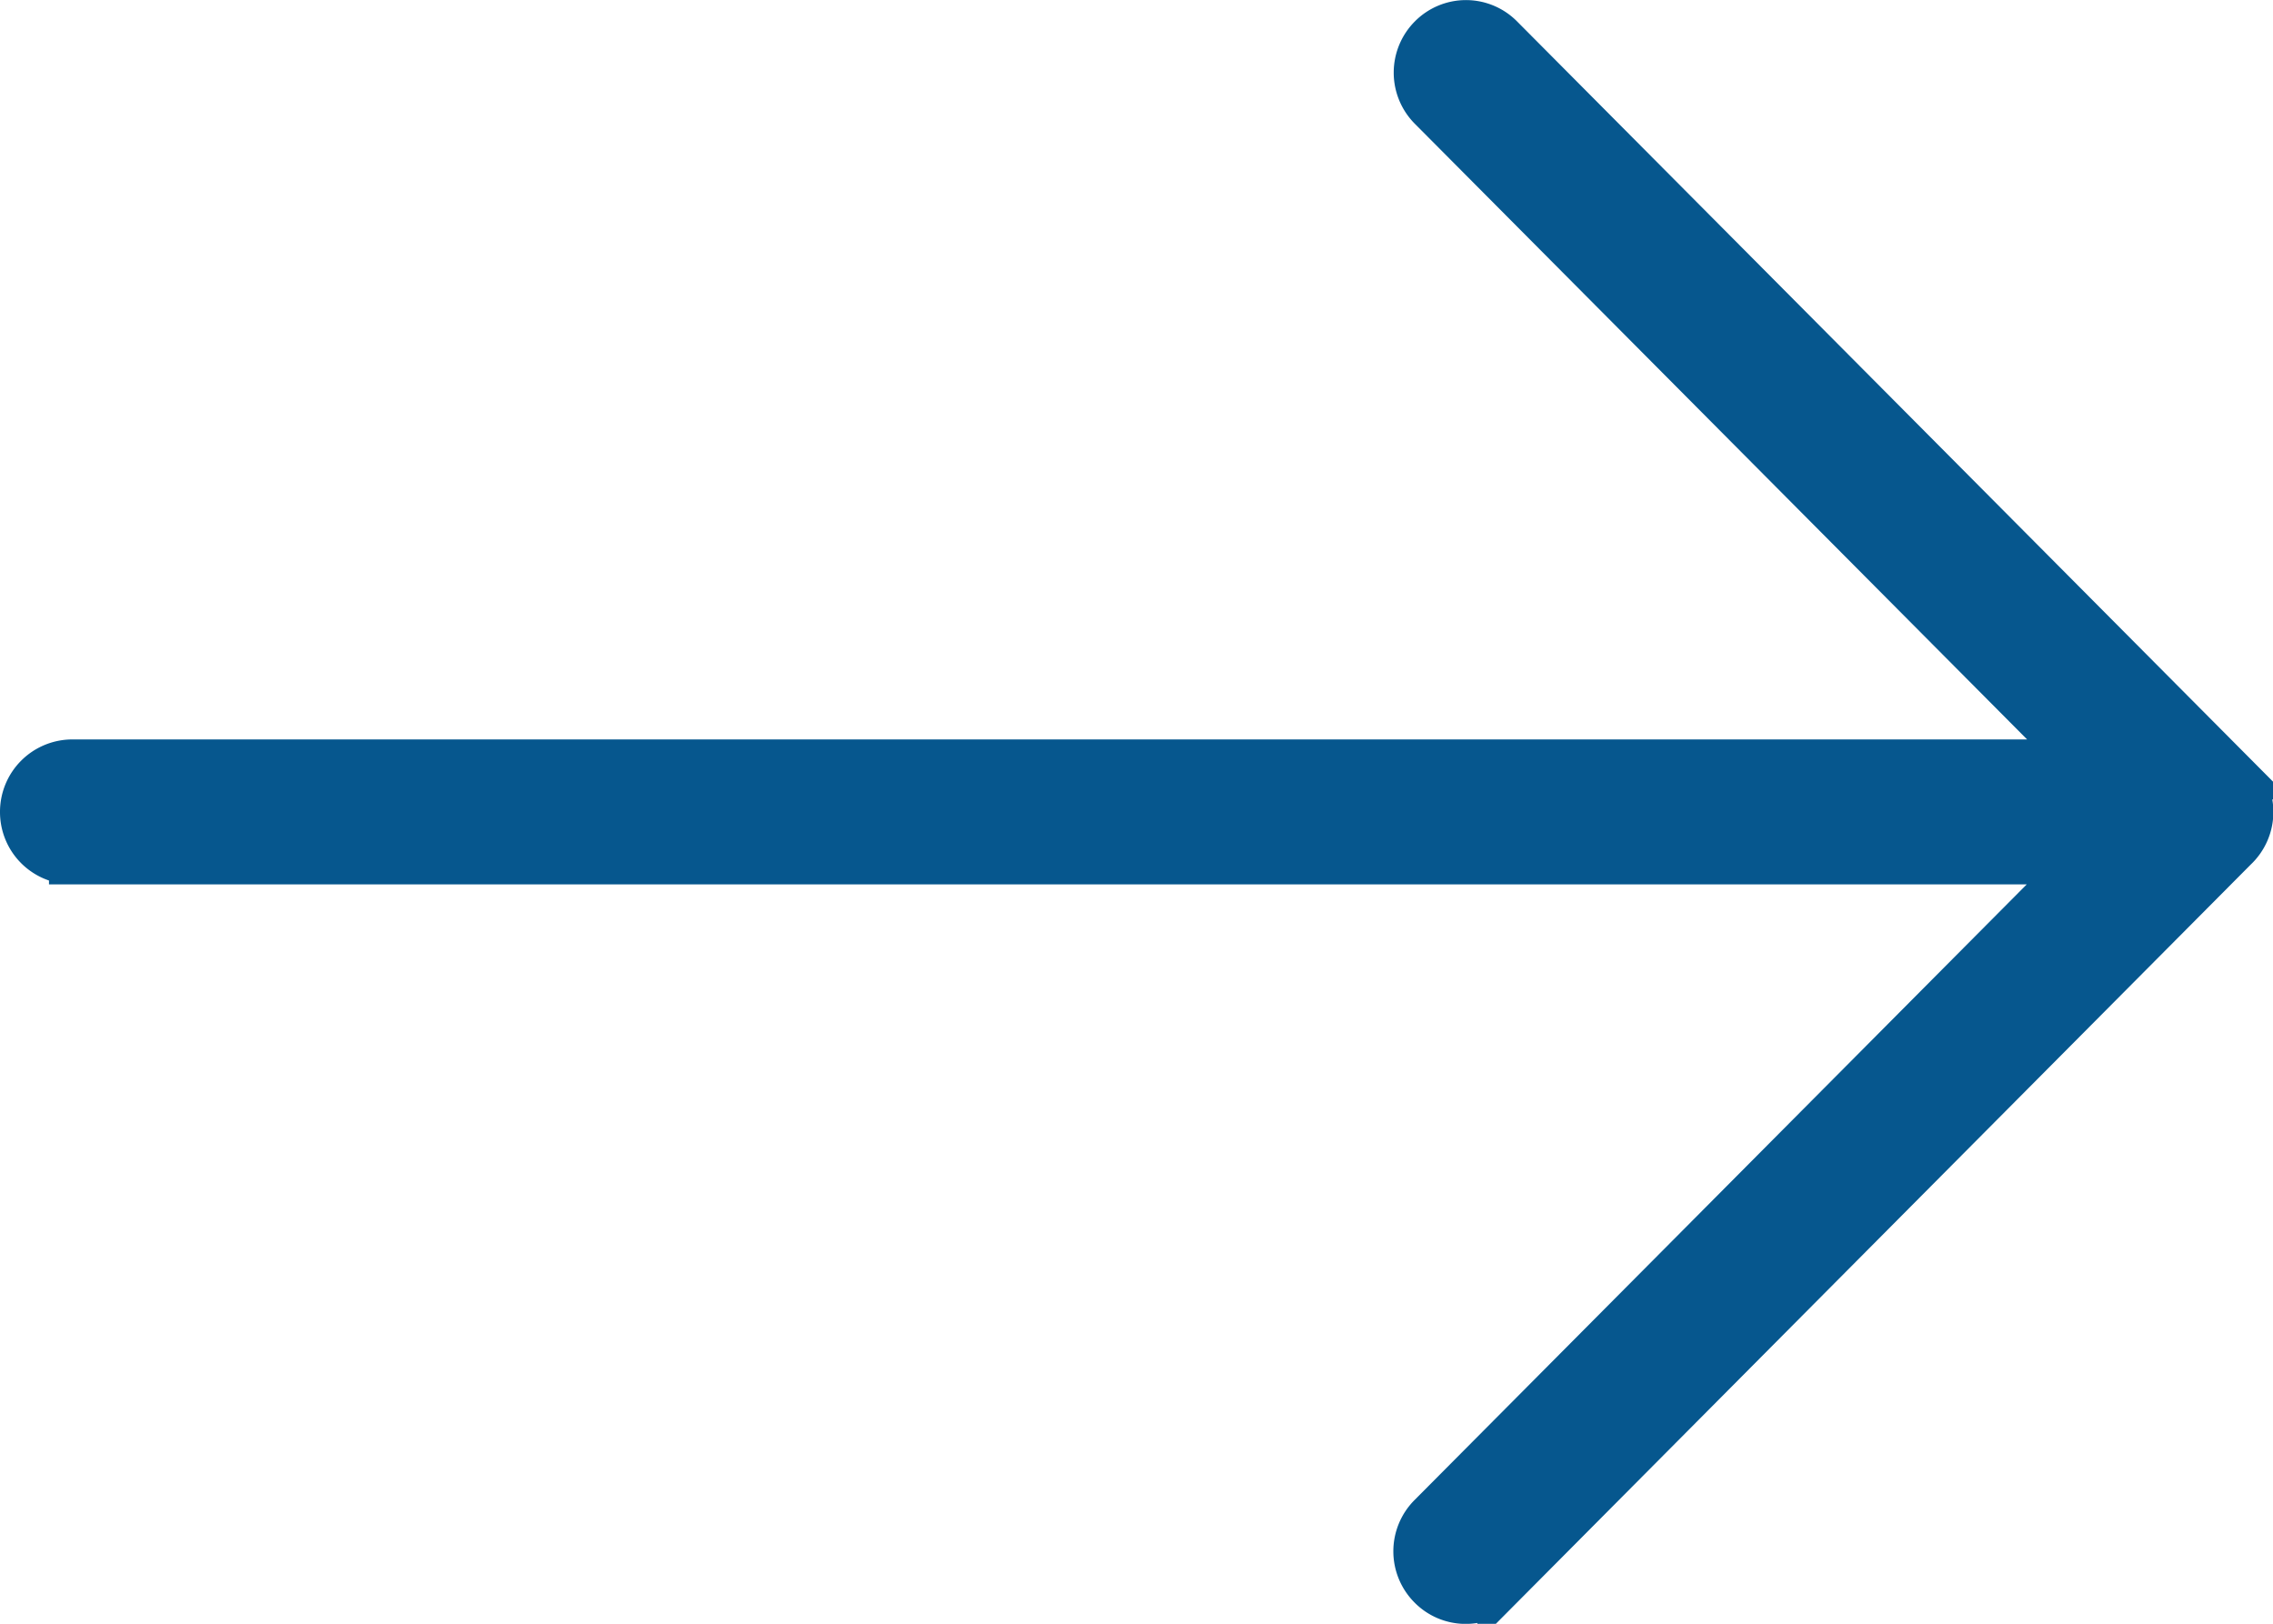
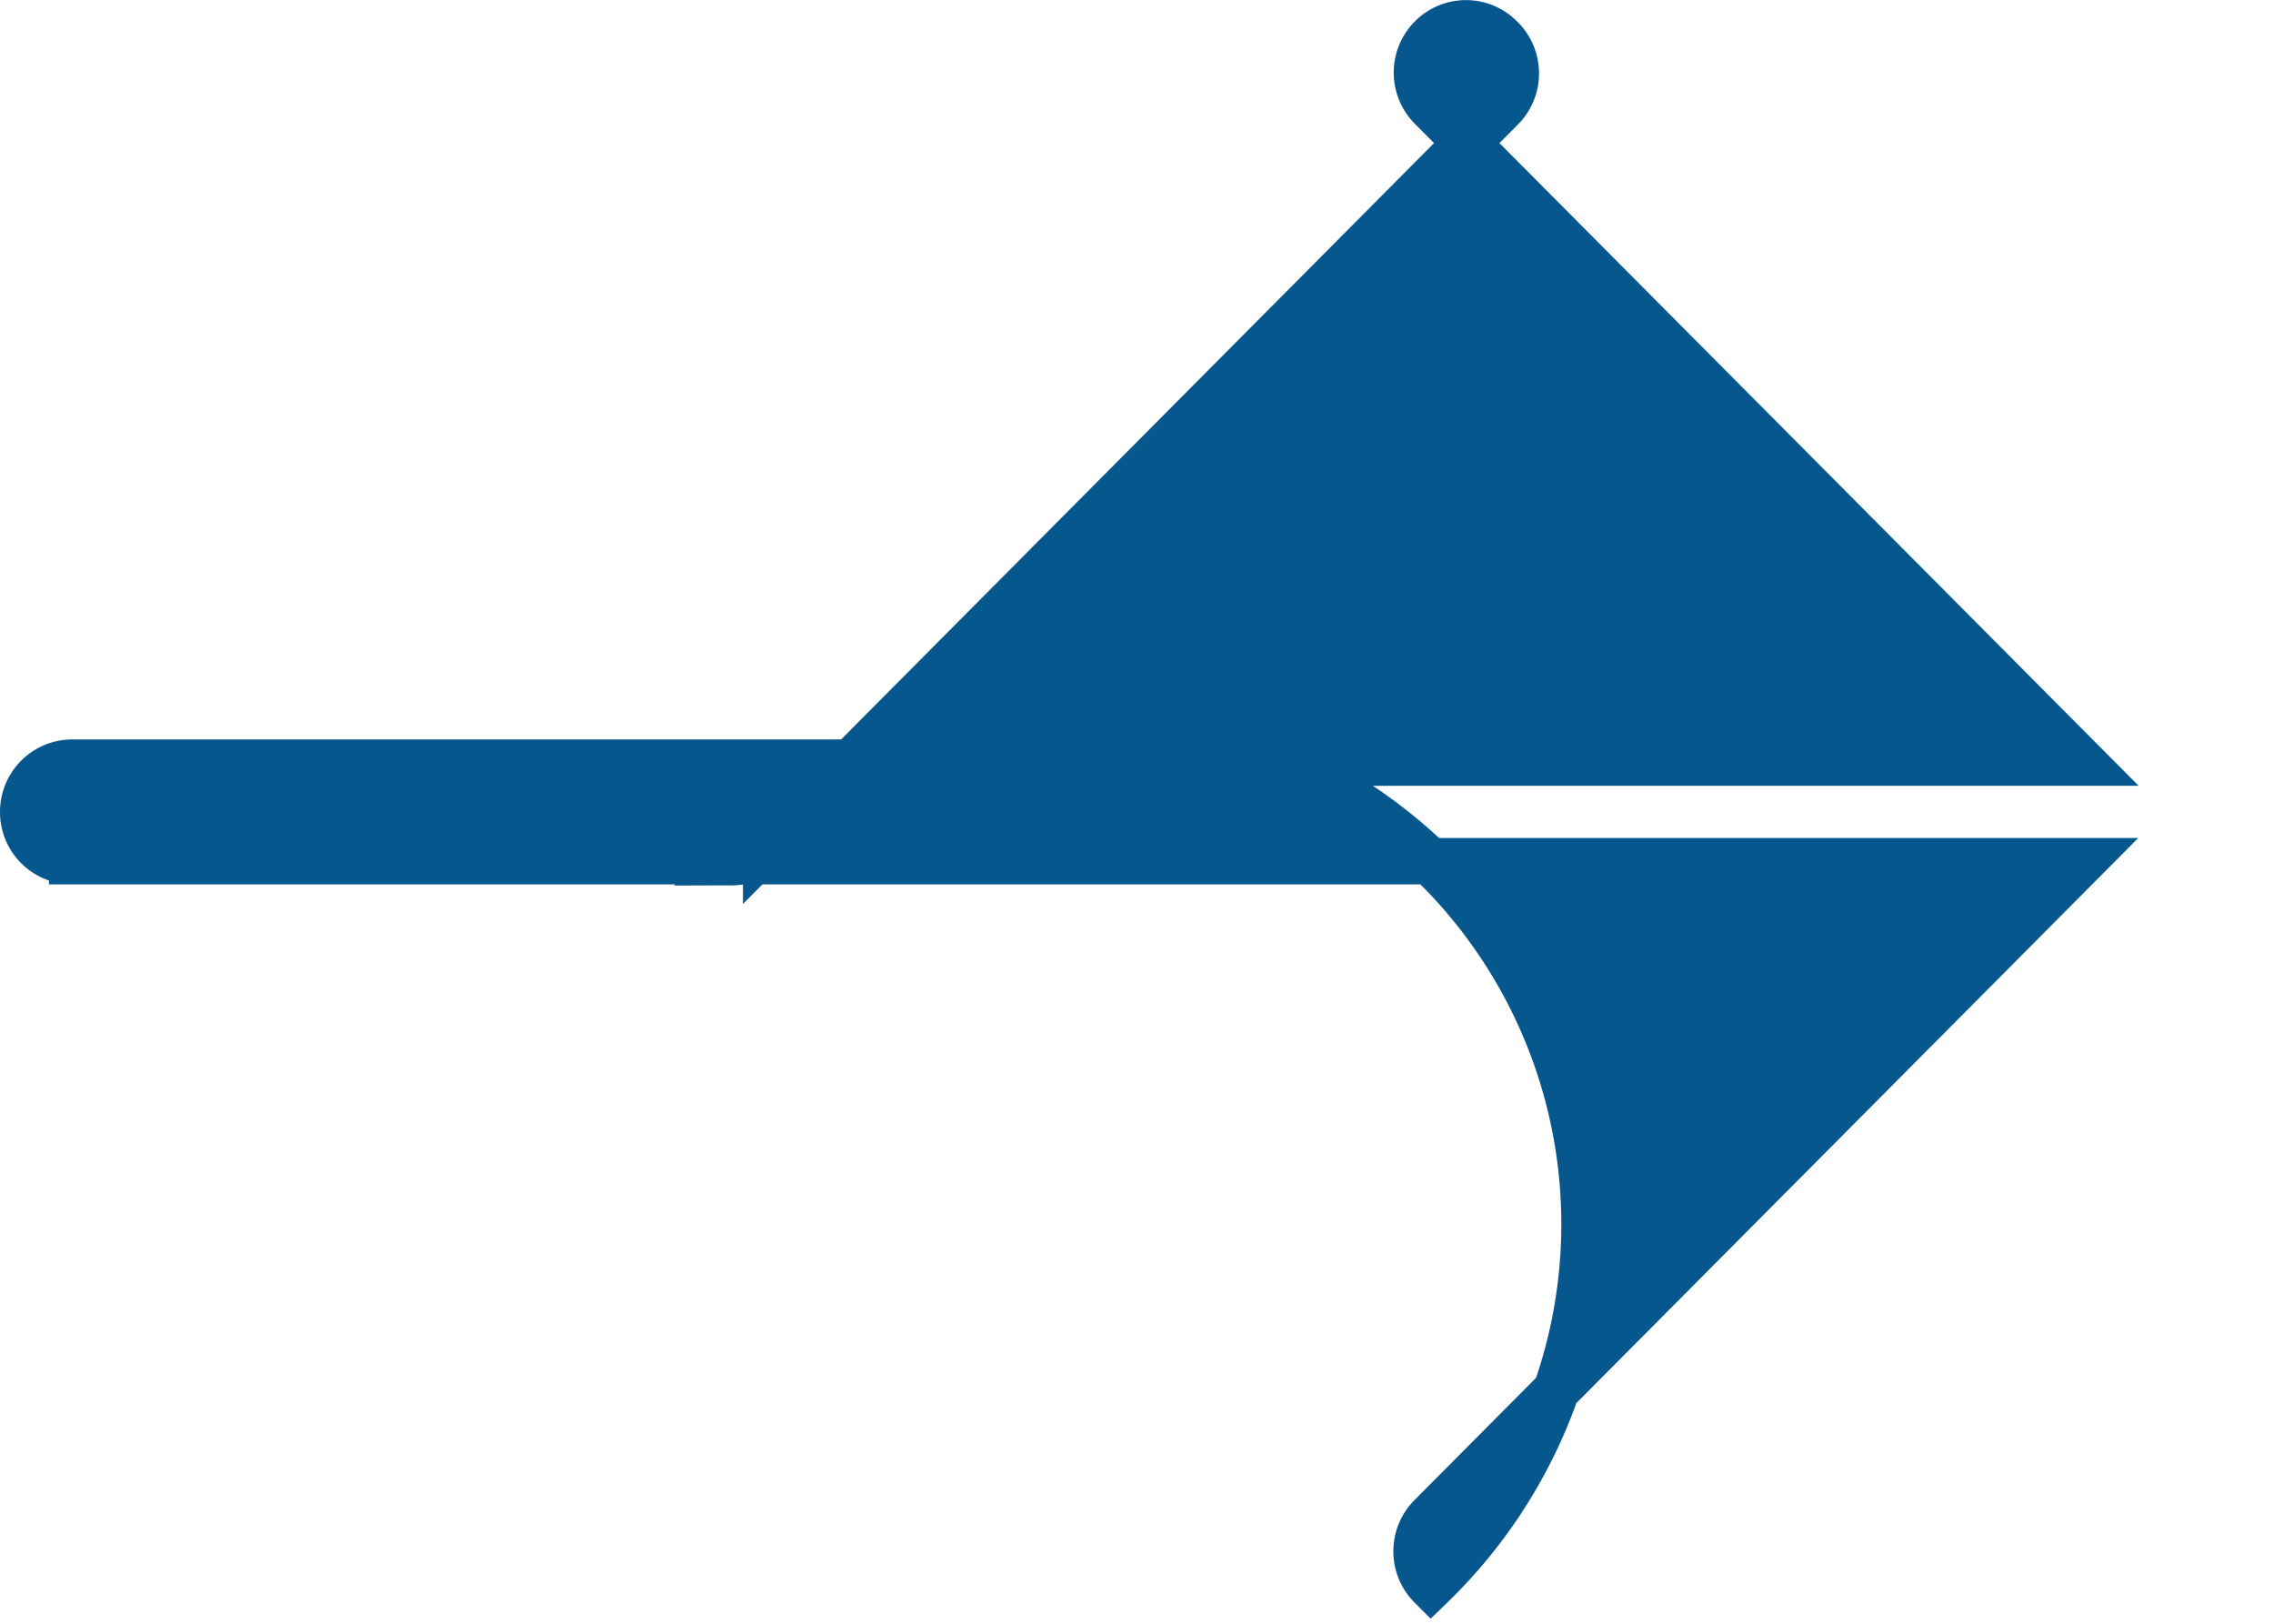
<svg xmlns="http://www.w3.org/2000/svg" fill="#06578E" stroke="#06578E" width="24.499" height="17.5" viewBox="0 0 24.499 17.5">
-   <path id="arrow-icon" d="M-189.827-685.156a.532.532,0,0,1,0-.751l7.023-7.062h-21.668A.529.529,0,0,1-205-693.5a.53.53,0,0,1,.528-.531H-182.8l-7.023-7.061a.532.532,0,0,1,0-.751.525.525,0,0,1,.747,0l7.915,7.959a.531.531,0,0,1,.164.384.531.531,0,0,1-.169.389l-7.911,7.956a.527.527,0,0,1-.373.156A.524.524,0,0,1-189.827-685.156Z" transform="translate(205.25 702.25)" stroke-miterlimit="10" stroke-width="0.5" />
+   <path id="arrow-icon" d="M-189.827-685.156a.532.532,0,0,1,0-.751l7.023-7.062h-21.668A.529.529,0,0,1-205-693.5a.53.53,0,0,1,.528-.531H-182.8l-7.023-7.061a.532.532,0,0,1,0-.751.525.525,0,0,1,.747,0a.531.531,0,0,1,.164.384.531.531,0,0,1-.169.389l-7.911,7.956a.527.527,0,0,1-.373.156A.524.524,0,0,1-189.827-685.156Z" transform="translate(205.25 702.25)" stroke-miterlimit="10" stroke-width="0.5" />
</svg>